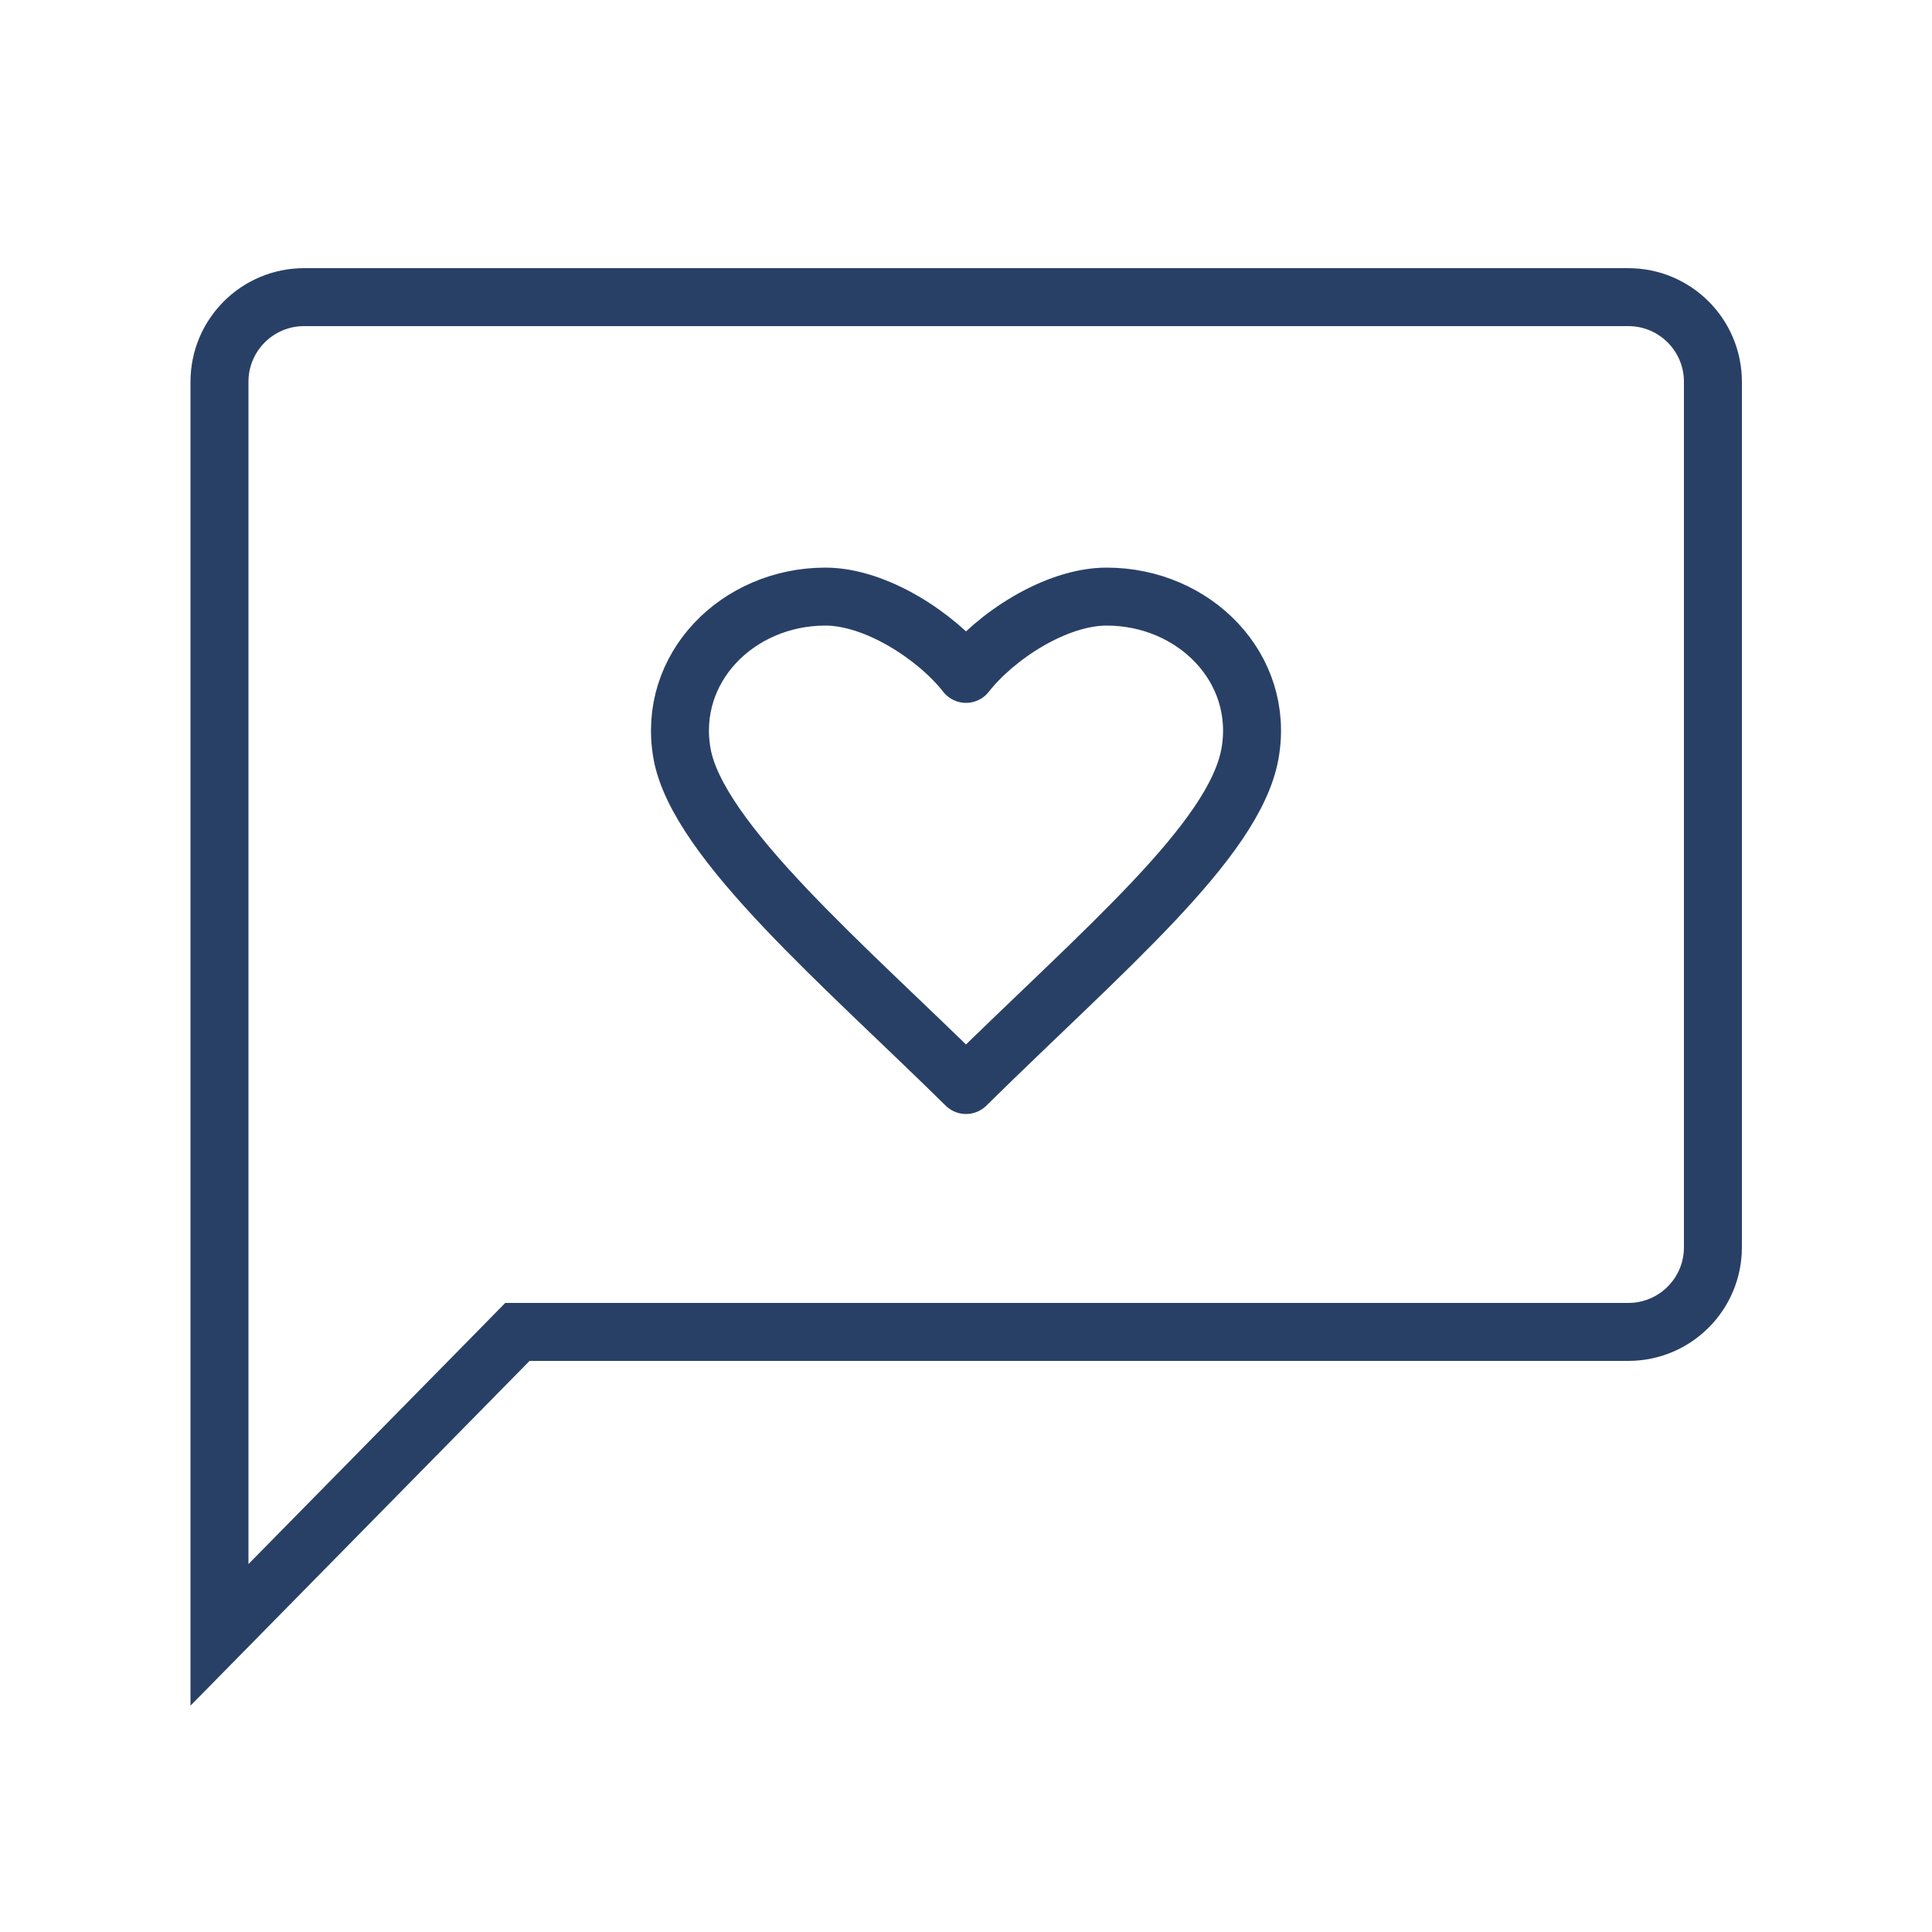
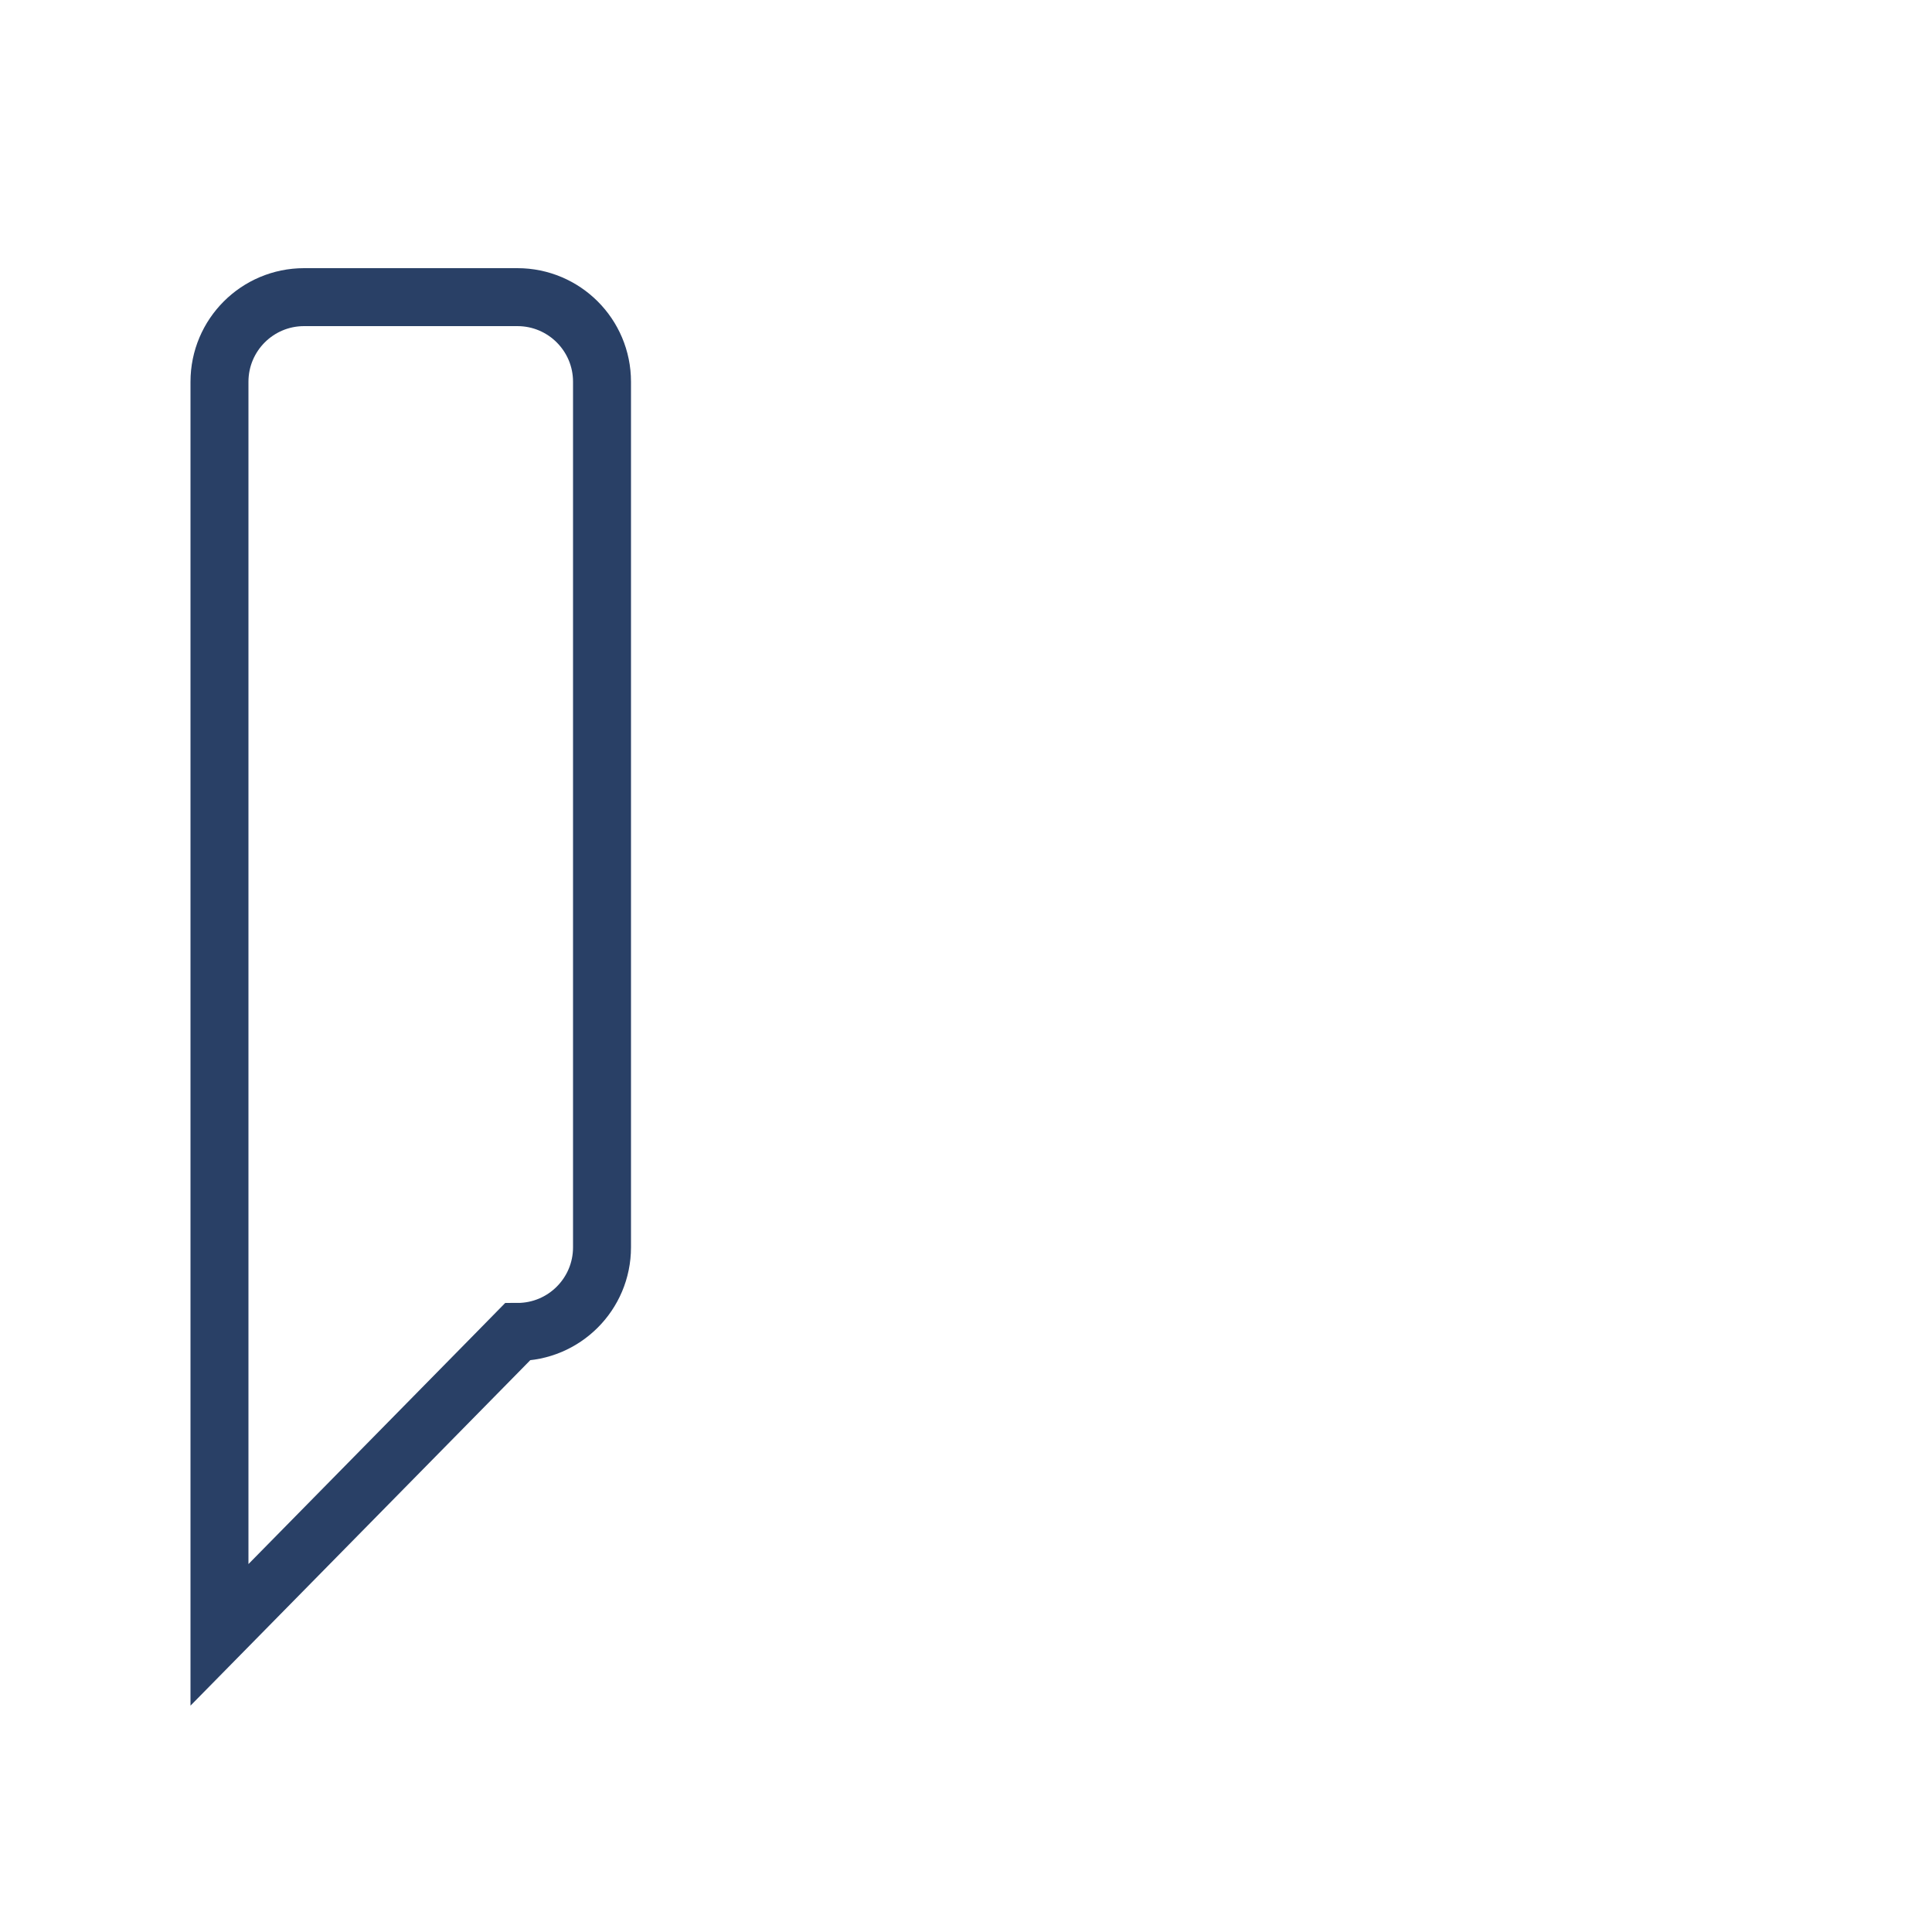
<svg xmlns="http://www.w3.org/2000/svg" id="c" width="50" height="50" viewBox="0 0 50 50">
-   <path d="M7.87,7.69c-1.21,0-2.19.98-2.19,2.19v32.43l7.19-7.31.52-.53h28.75c1.21,0,2.19-.98,2.19-2.19V9.88c0-1.21-.98-2.19-2.19-2.19H7.87Z" fill="none" stroke="#294066" stroke-miterlimit="10" stroke-width="1.5" />
-   <path d="M21.36,15.44c1.32,0,2.89,1.04,3.64,2,.75-.96,2.31-2,3.64-2,2.27,0,4.1,1.85,3.71,4.06-.4,2.26-3.82,5.1-7.35,8.58-3.11-3.07-6.95-6.32-7.35-8.58-.39-2.21,1.44-4.06,3.71-4.06Z" fill="none" stroke="#294066" stroke-linecap="round" stroke-linejoin="round" stroke-width="1.5" />
+   <path d="M7.87,7.69c-1.21,0-2.19.98-2.19,2.19v32.43l7.19-7.31.52-.53c1.21,0,2.19-.98,2.19-2.19V9.88c0-1.21-.98-2.19-2.19-2.19H7.87Z" fill="none" stroke="#294066" stroke-miterlimit="10" stroke-width="1.5" />
</svg>